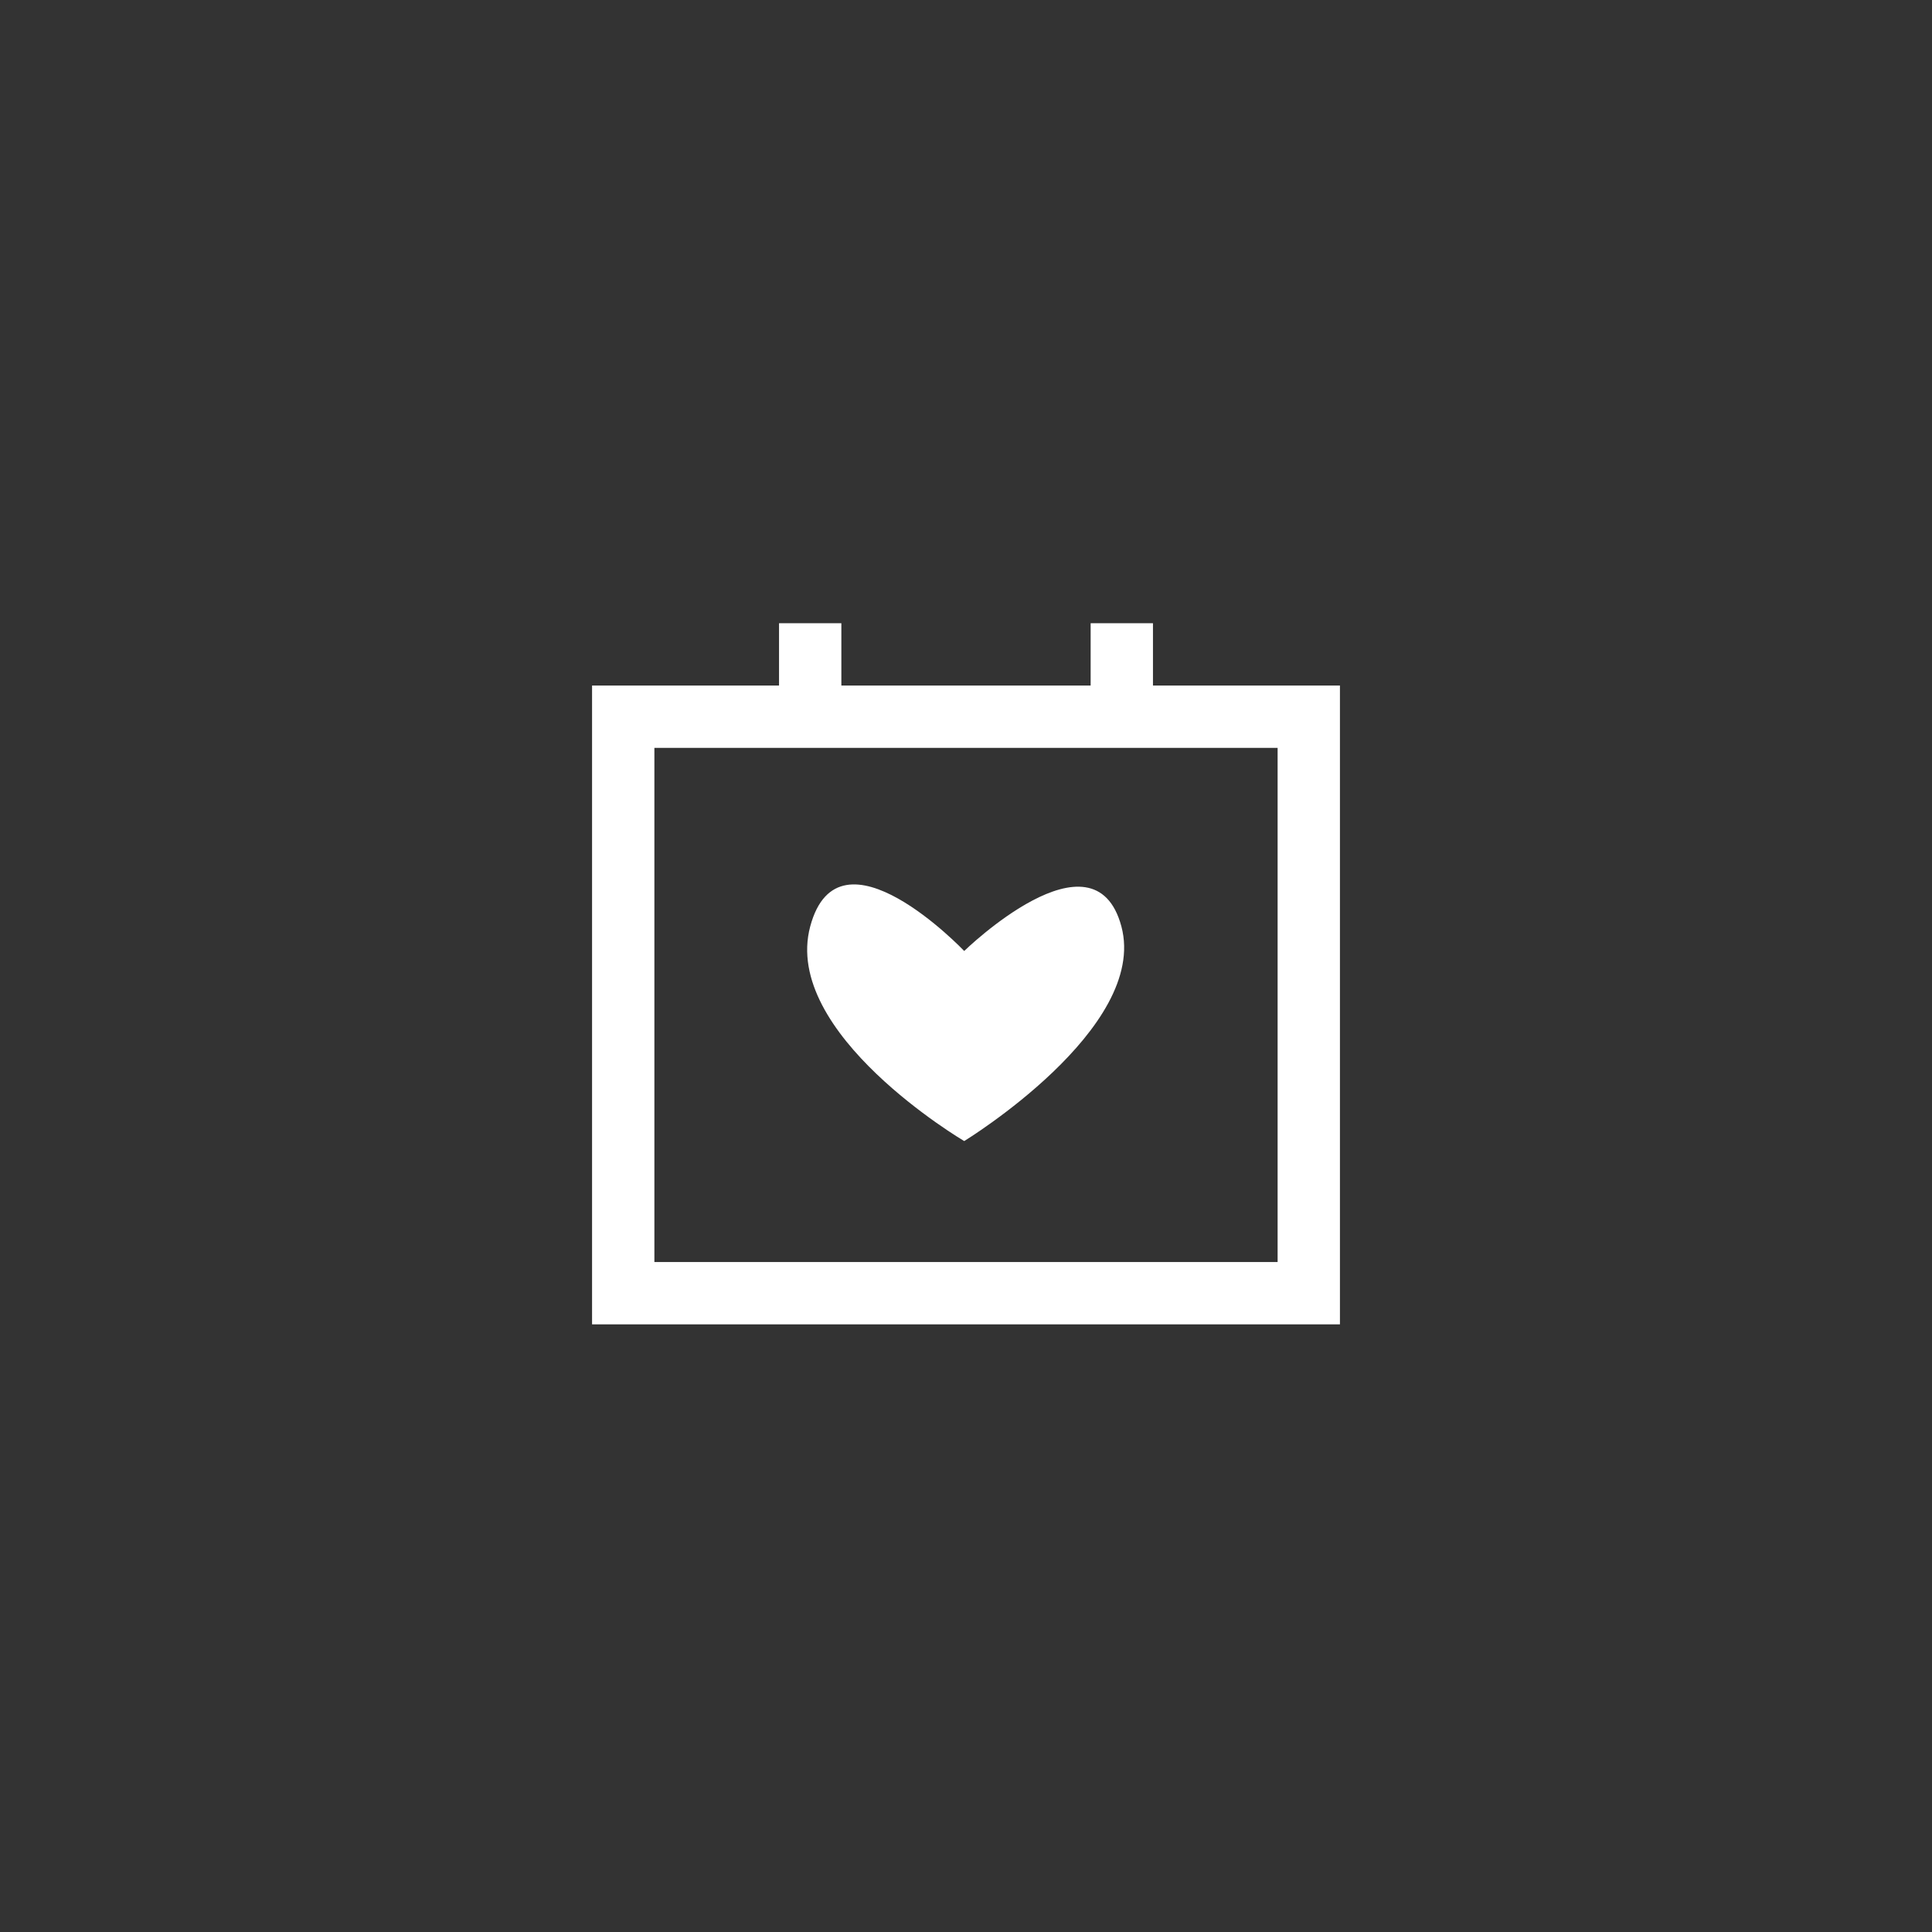
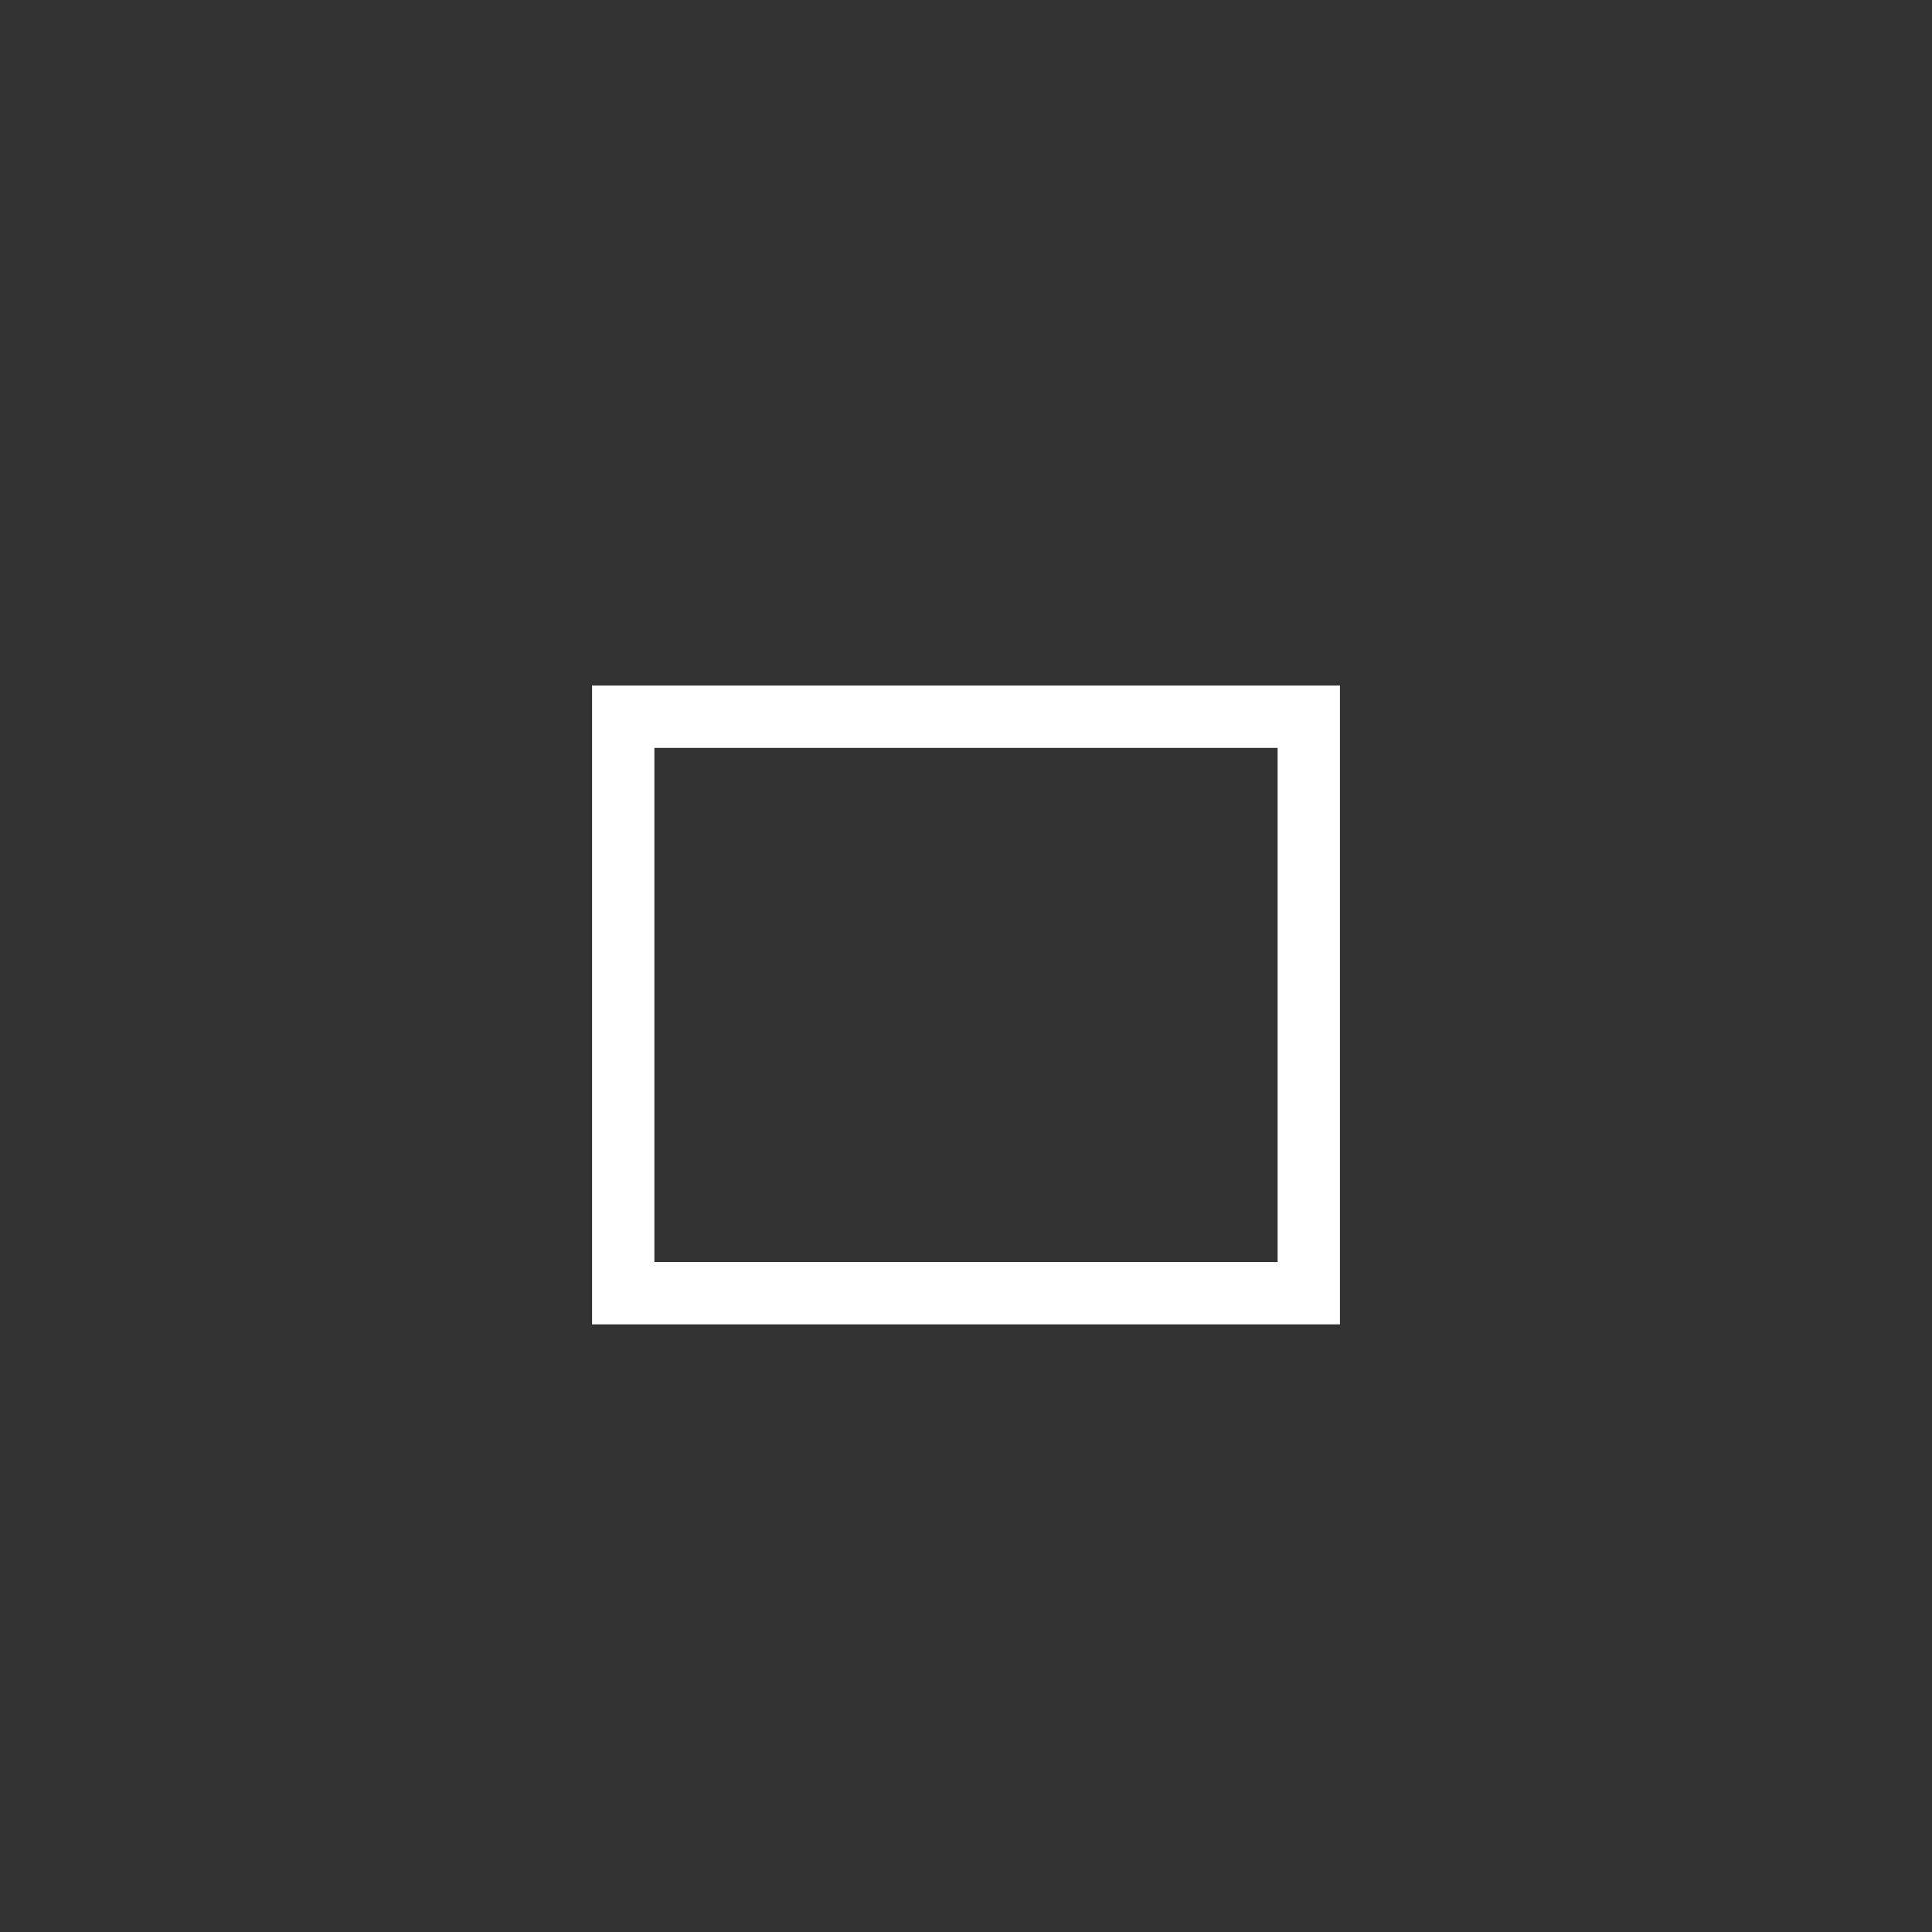
<svg xmlns="http://www.w3.org/2000/svg" width="124" height="124" viewBox="0 0 124 124">
  <rect x="0" y="0" width="124" height="124" fill="#333333" stroke="none" />
  <g id="组_36490" data-name="组 36490" transform="translate(3243 -144)">
    <rect id="矩形_2593" data-name="矩形 2593" width="124" height="124" transform="translate(-3243 144)" fill="none" />
    <g id="组_36444" data-name="组 36444" transform="translate(-4756 -2260)">
      <path id="矩形_2507" data-name="矩形 2507" d="M4,4V37H44V4H4M0,0H48V41H0Z" transform="translate(1551 2448)" fill="#fff" />
-       <path id="矩形_2508" data-name="矩形 2508" d="M0,0H4V7H0Z" transform="translate(1563 2444)" fill="#fff" />
-       <path id="矩形_2509" data-name="矩形 2509" d="M0,0H4V7H0Z" transform="translate(1583 2444)" fill="#fff" />
-       <path id="路径_24002" data-name="路径 24002" d="M9.88,0s11.726,6.9,9.883,13.777S9.88,12.2,9.88,12.2,1.545,20.32-.208,13.777,9.88,0,9.88,0Z" transform="translate(1584.765 2477.236) rotate(180)" fill="#fff" />
    </g>
  </g>
</svg>